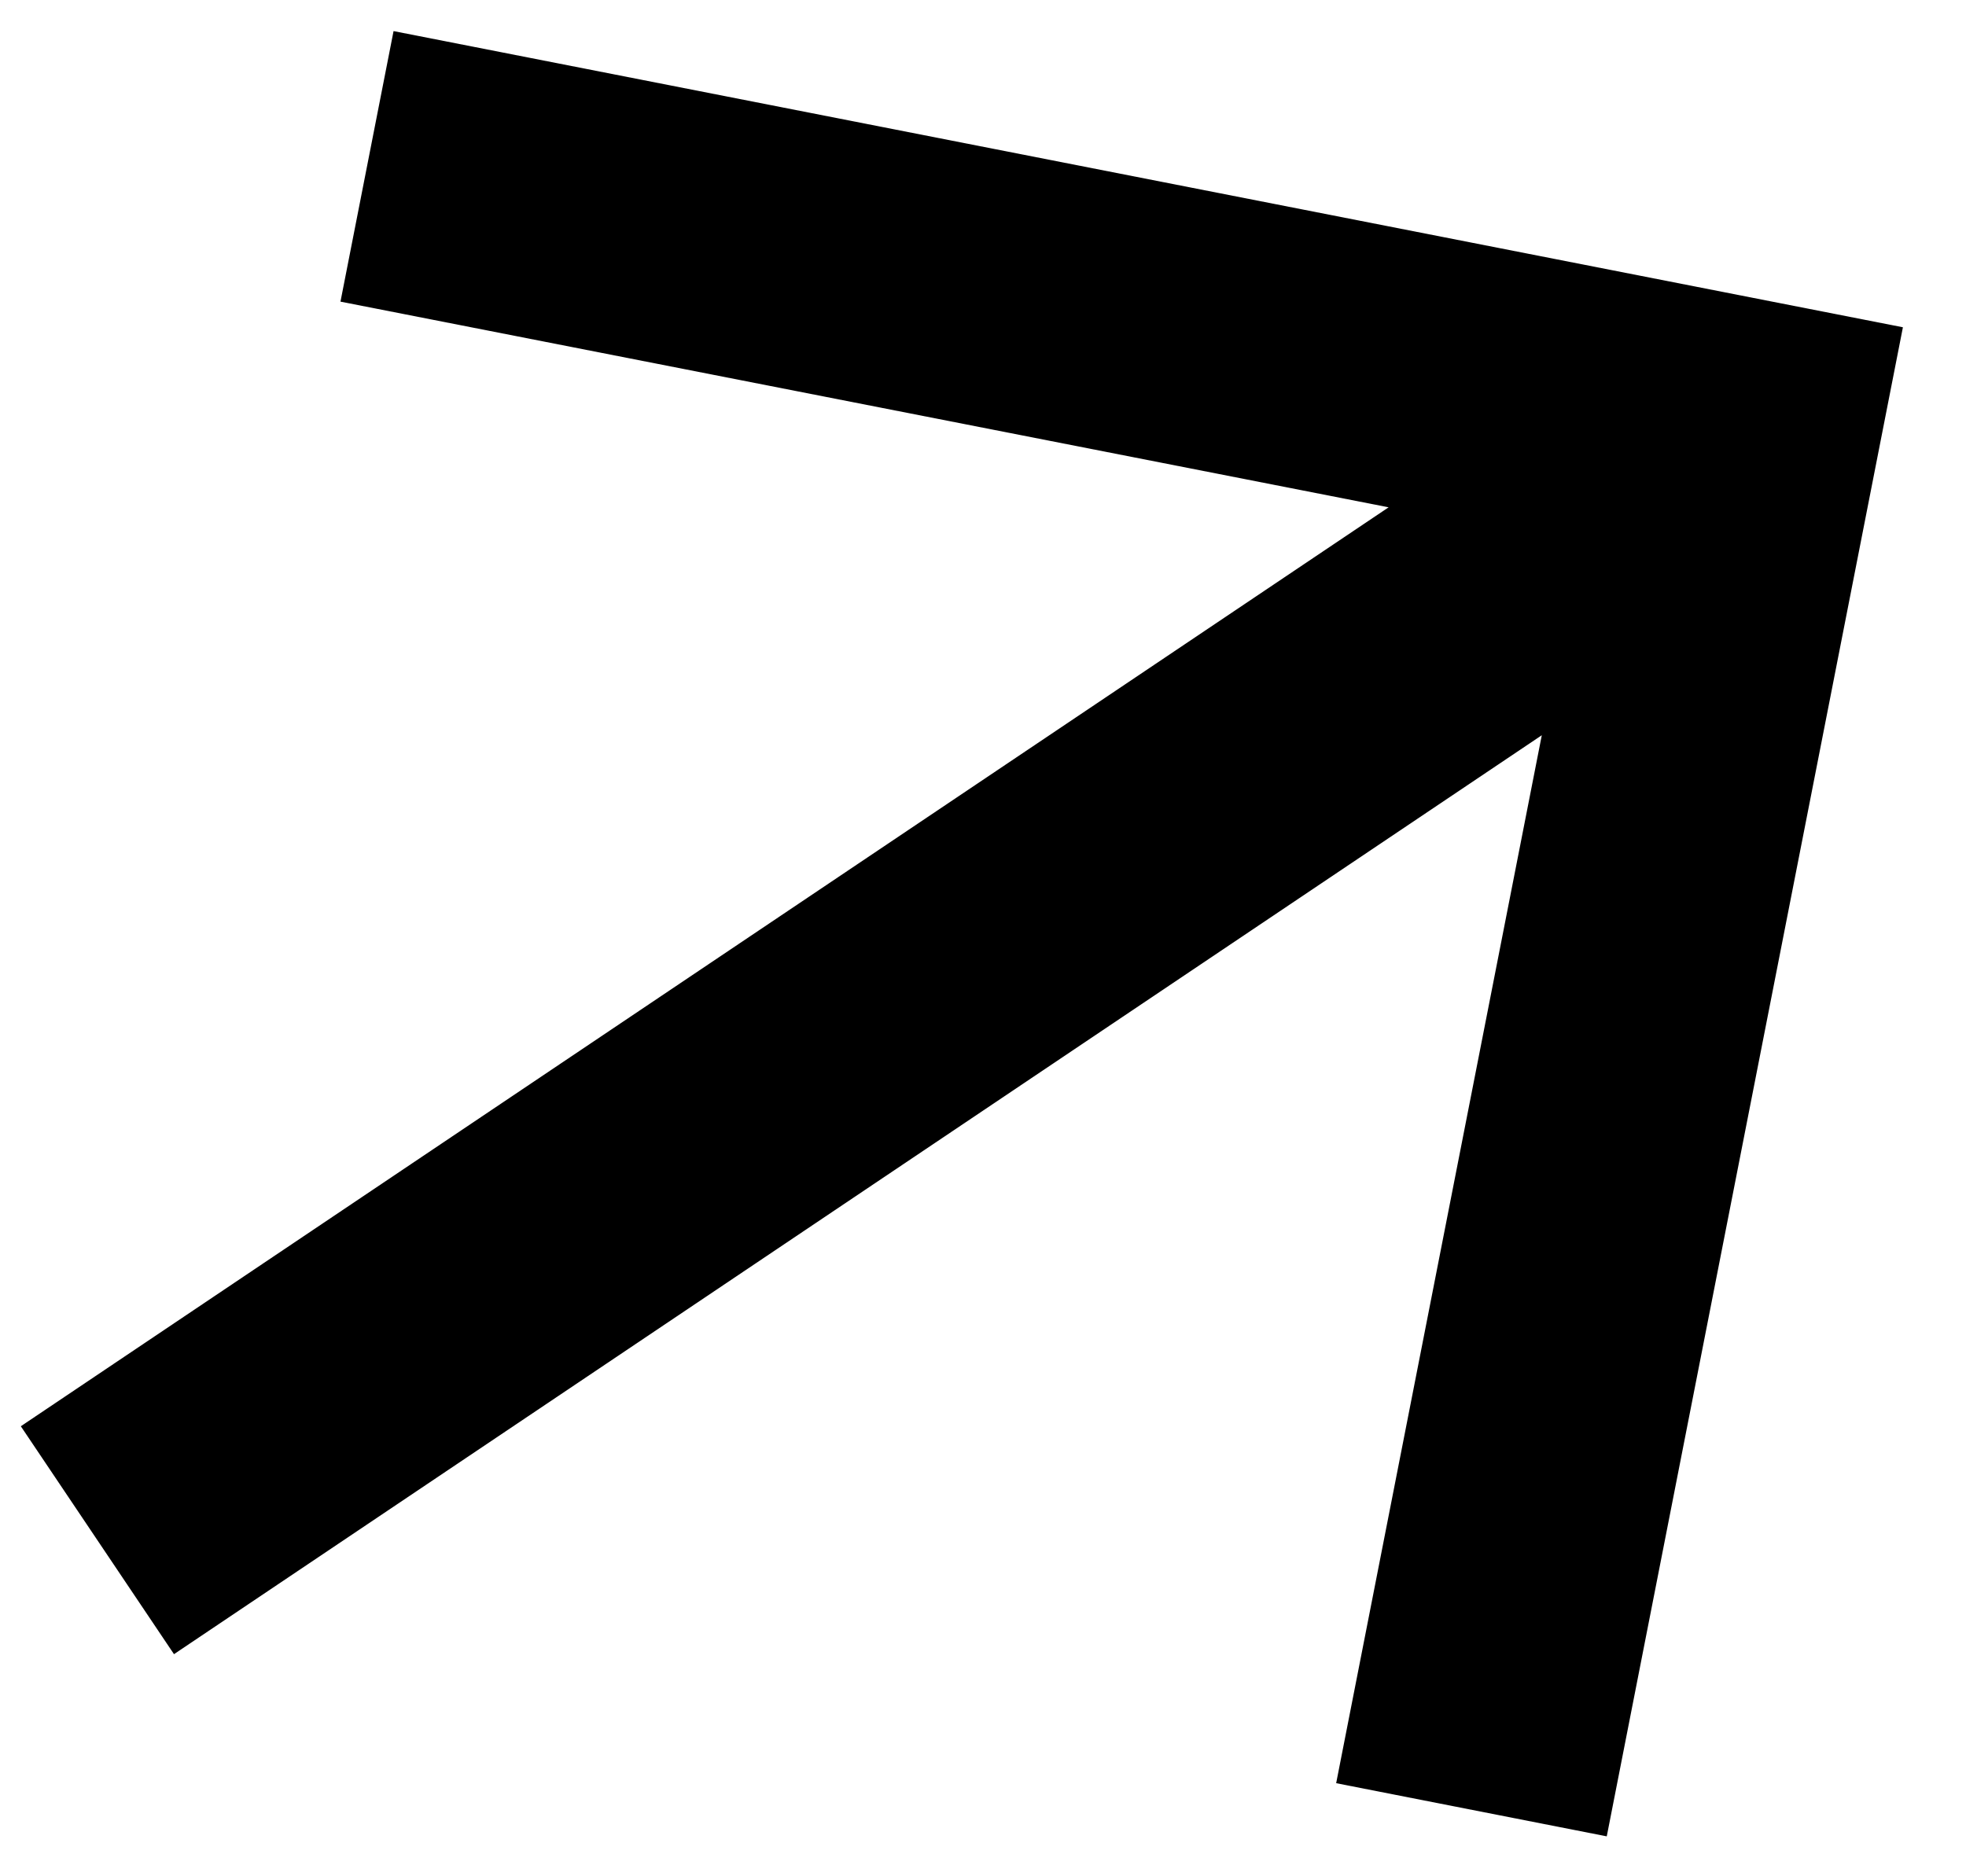
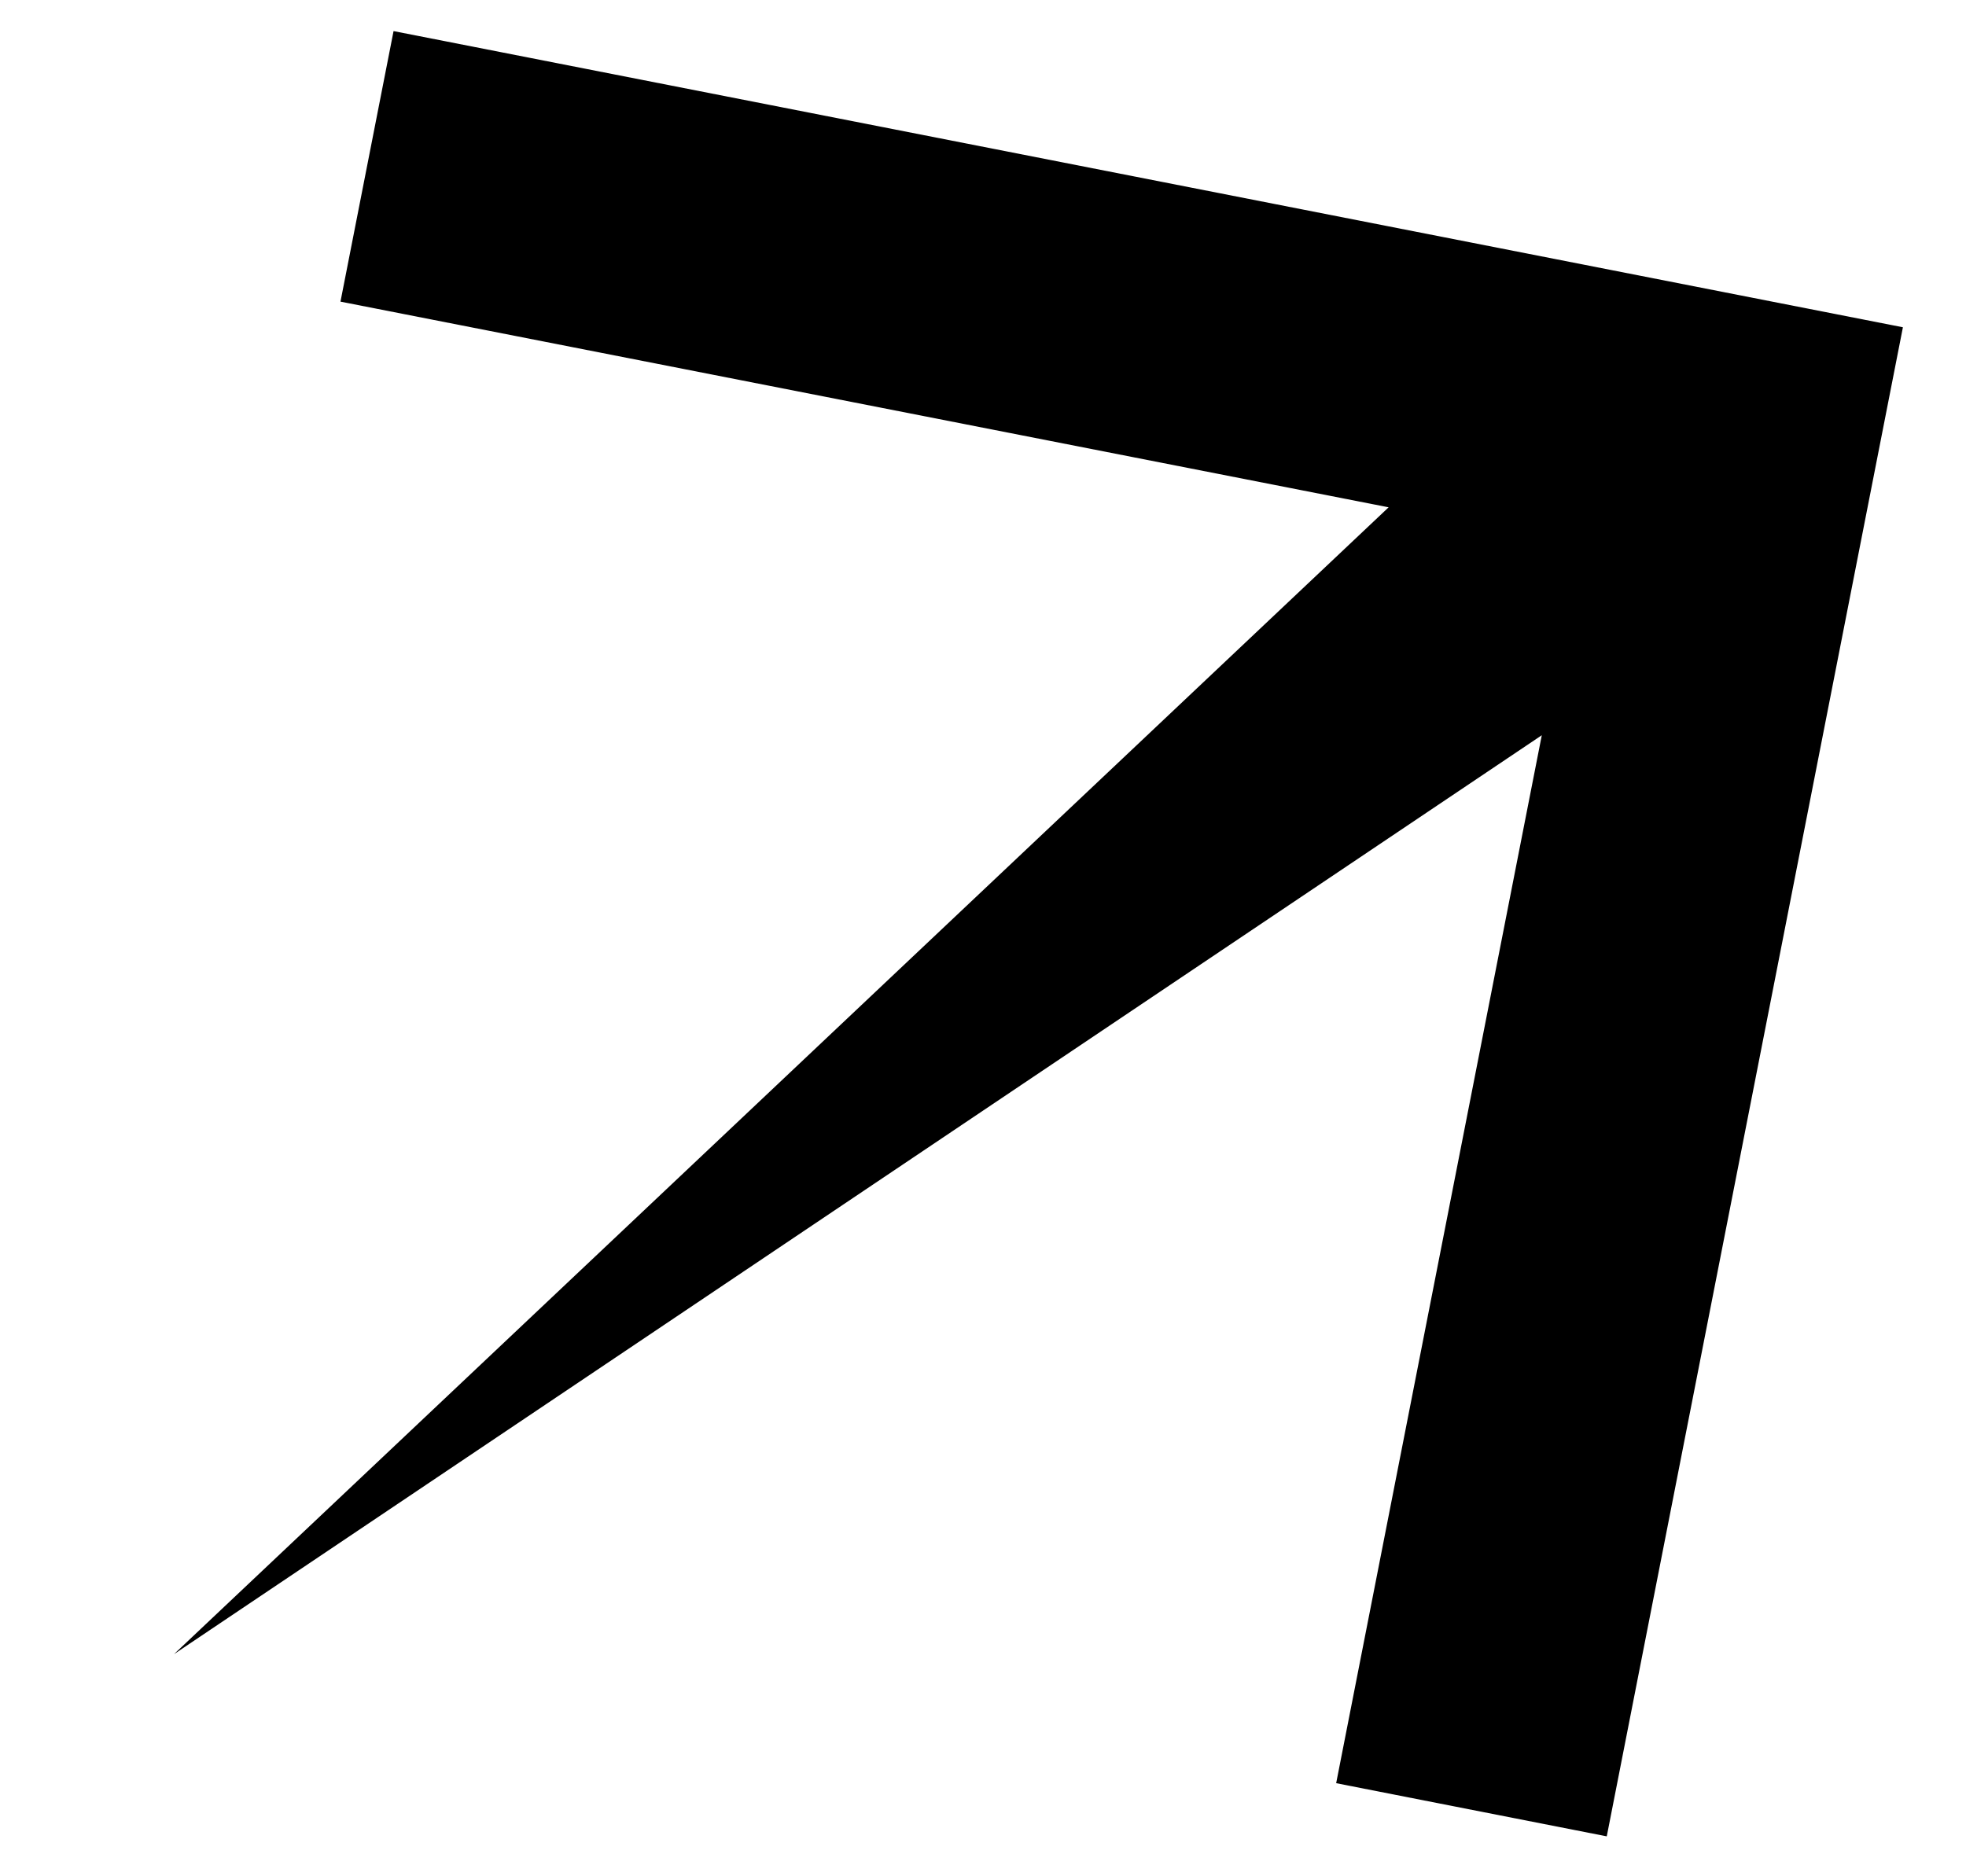
<svg xmlns="http://www.w3.org/2000/svg" width="22" height="21" viewBox="0 0 22 21" fill="none">
-   <path d="M1.947 18.514L0.233 15.963L15.539 5.678L3.81 3.376L4.404 0.348L21.294 3.663L17.98 20.553L14.952 19.958L17.253 8.229L1.947 18.514Z" fill="black" />
+   <path d="M1.947 18.514L15.539 5.678L3.81 3.376L4.404 0.348L21.294 3.663L17.98 20.553L14.952 19.958L17.253 8.229L1.947 18.514Z" fill="black" />
</svg>